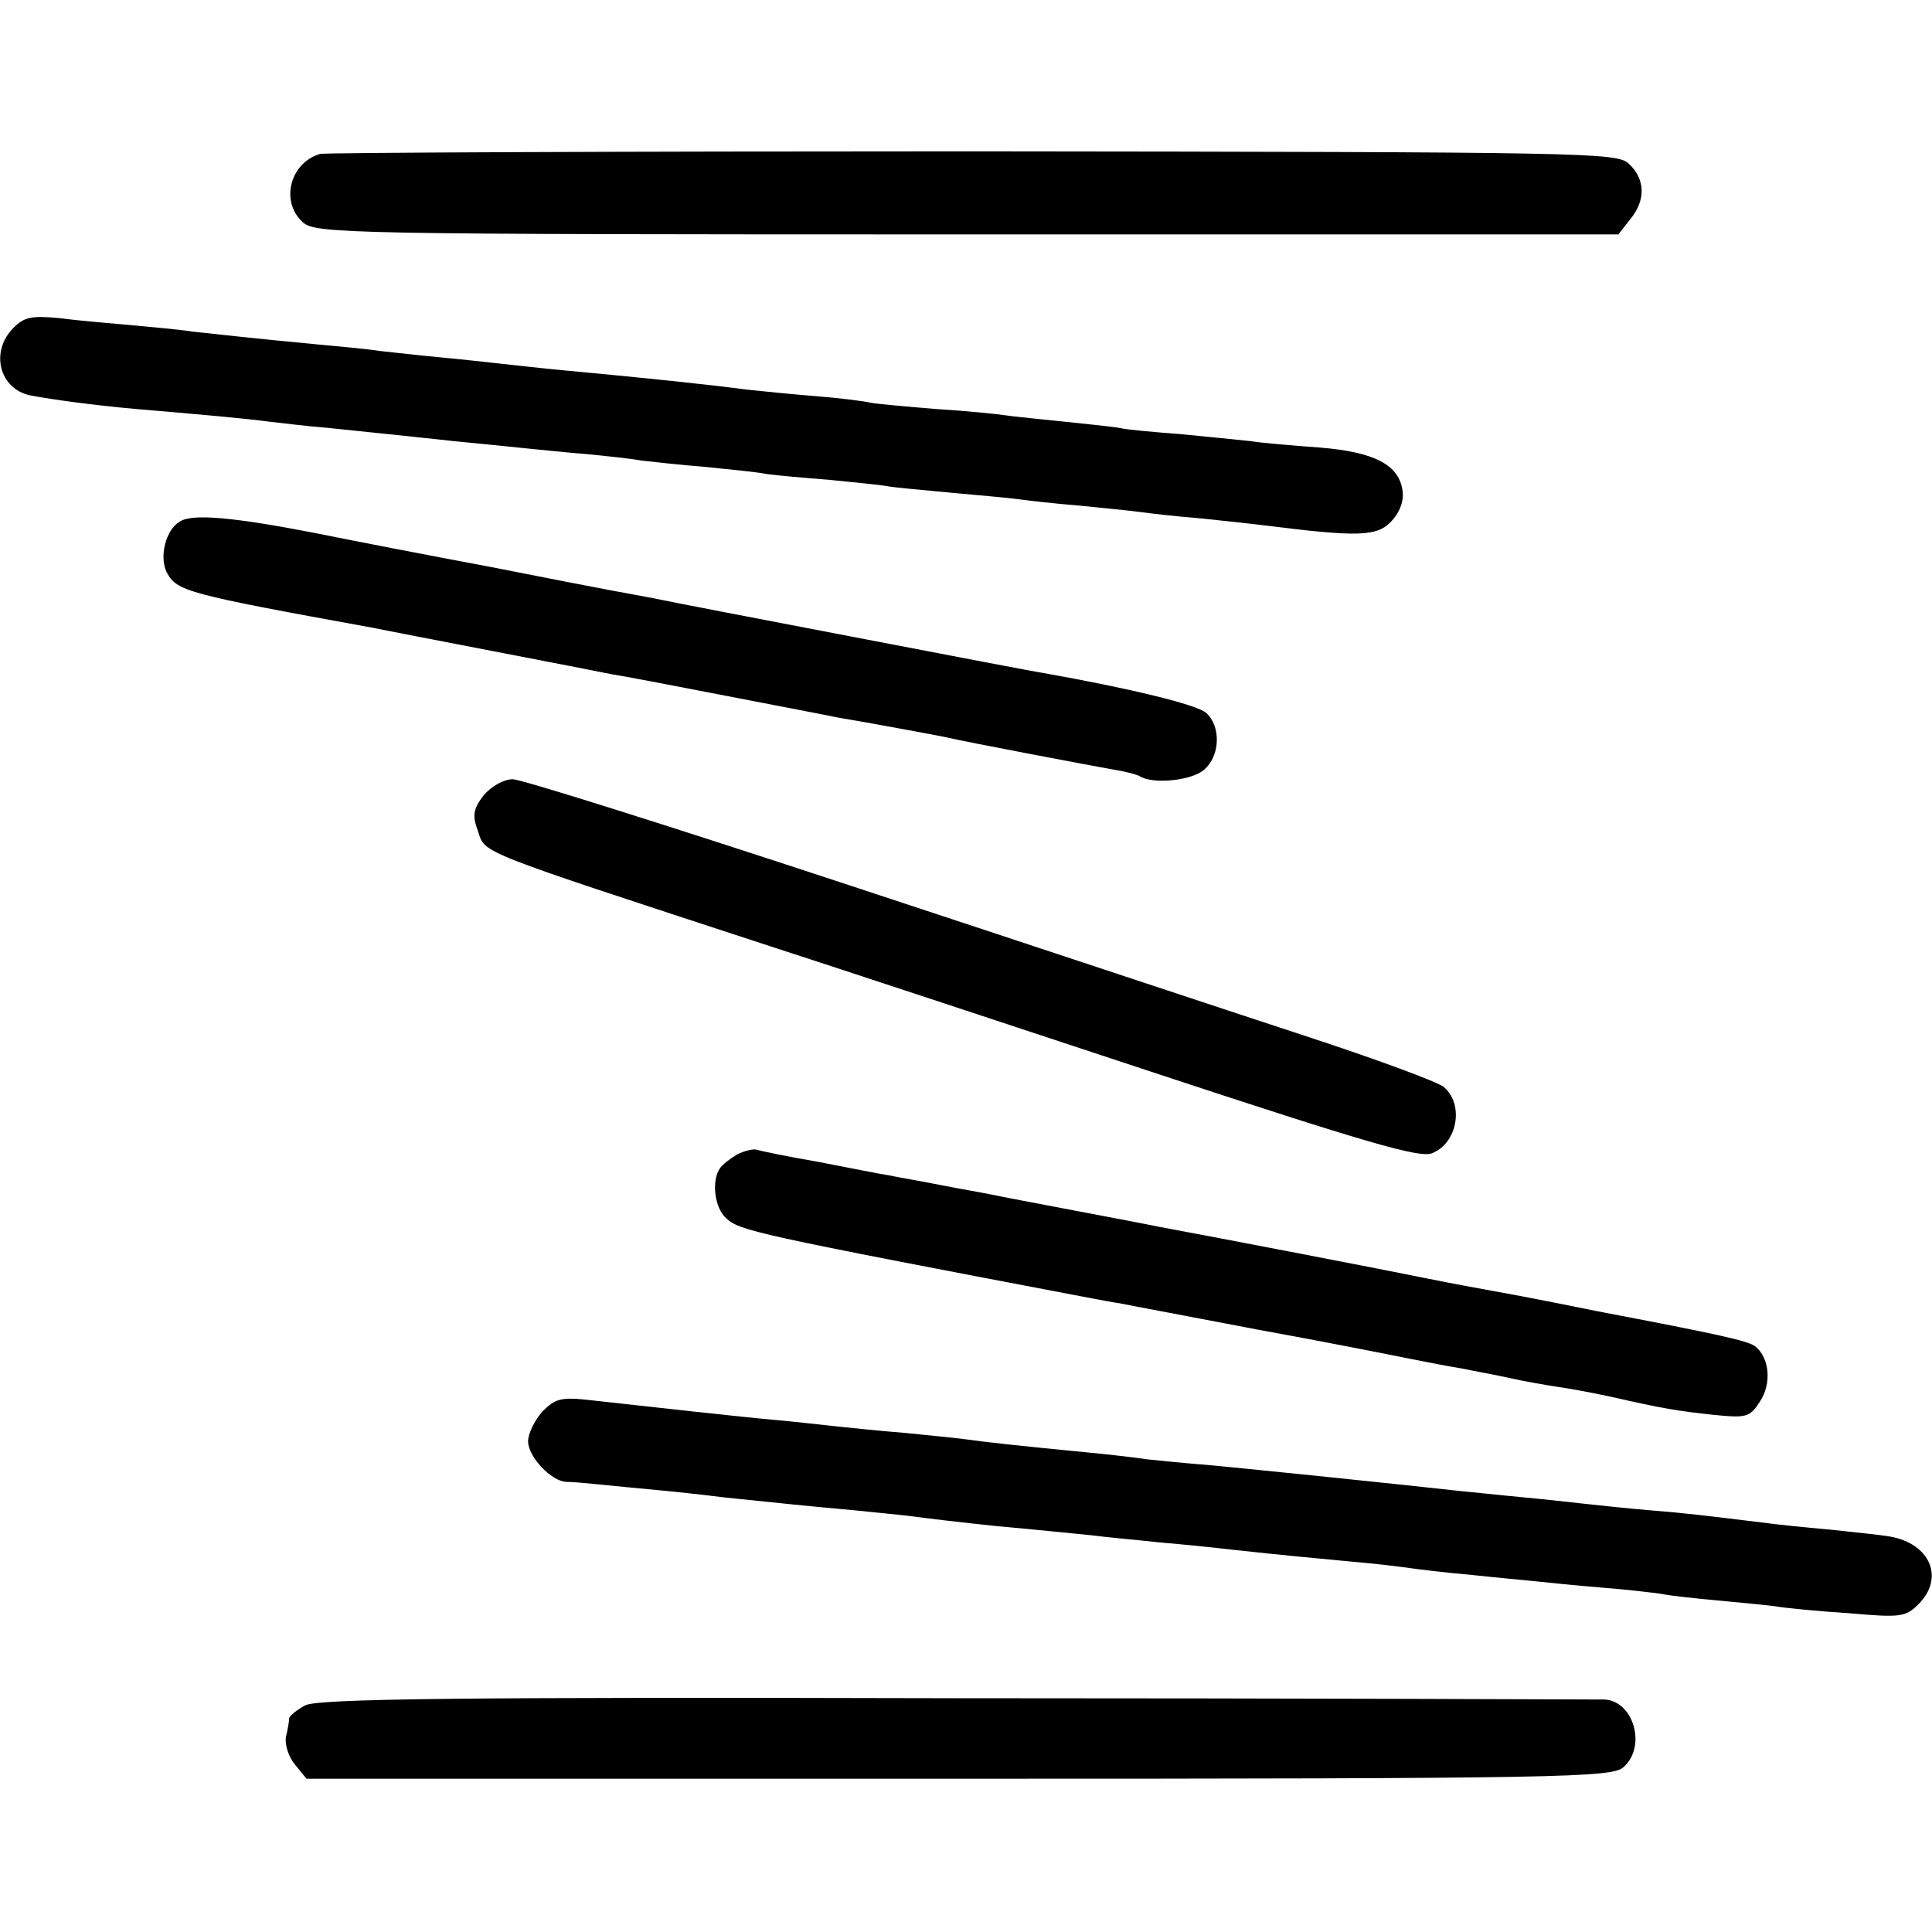
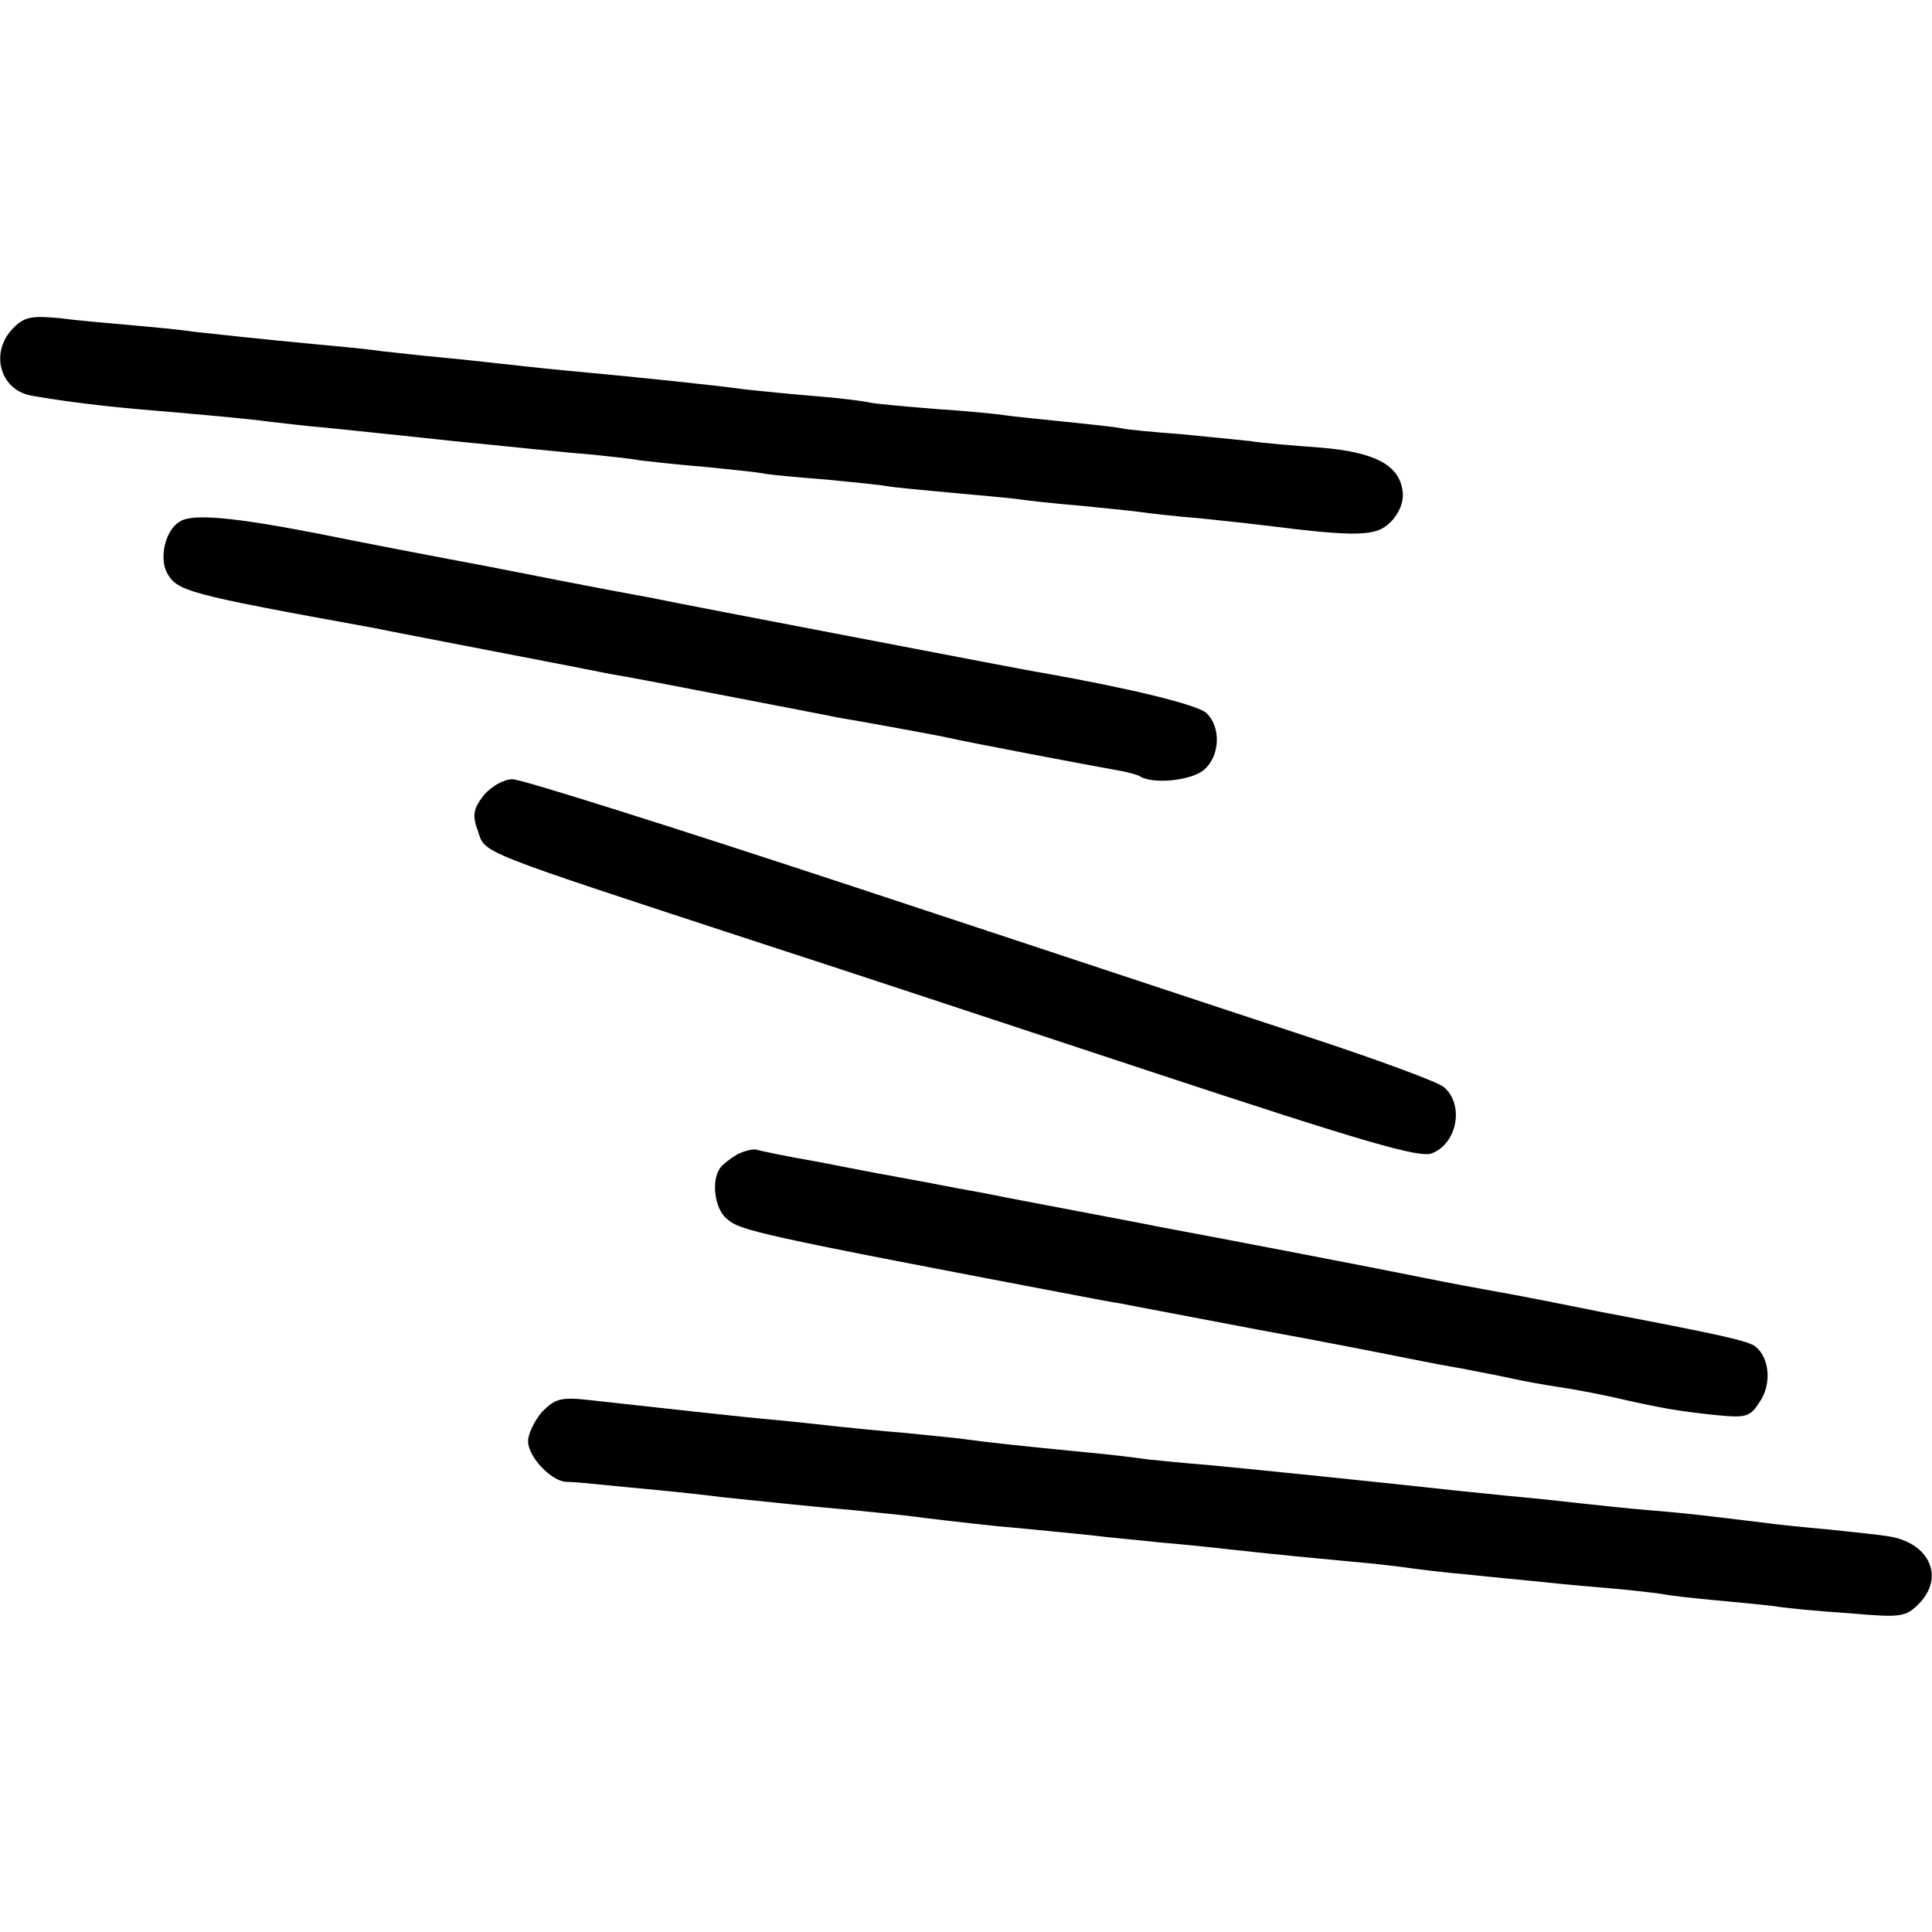
<svg xmlns="http://www.w3.org/2000/svg" version="1.0" width="300pt" height="300pt" viewBox="0 0 300 300" preserveAspectRatio="xMidYMid meet">
  <g transform="translate(0,300) scale(0.1,-0.1)" fill="#000000" stroke="none">
-     <path d="M497 2761 c-47 -14 -62 -74 -27 -106 20 -18 66 -19 1032 -19 l1011 0 18 23 c25 30 24 63 -2 87 -19 17 -59 18 -1020 19 -549 0 -1005 -2 -1012 -4z" />
    <path d="M21 2491 c-37 -37 -22 -95 26 -105 38 -7 97 -15 163 -21 95 -8 174 -15 210 -20 19 -2 58 -7 85 -9 28 -3 118 -12 200 -21 83 -8 175 -18 205 -20 30 -3 69 -7 85 -10 17 -2 62 -7 100 -10 39 -4 81 -8 95 -11 14 -2 58 -6 97 -9 40 -4 81 -8 91 -10 11 -2 55 -6 98 -10 43 -4 90 -8 104 -10 14 -2 57 -7 95 -10 39 -4 81 -8 95 -10 14 -2 57 -7 95 -10 39 -4 84 -9 100 -11 143 -18 172 -17 194 5 14 14 21 32 19 48 -5 41 -43 61 -128 68 -41 3 -90 7 -108 10 -19 2 -68 7 -110 11 -41 3 -83 7 -91 9 -9 2 -47 6 -86 10 -38 4 -80 8 -93 10 -12 2 -62 7 -110 10 -48 4 -94 8 -102 10 -8 2 -46 7 -85 10 -38 3 -86 8 -105 10 -61 8 -156 18 -285 30 -33 3 -76 8 -95 10 -19 2 -62 7 -95 10 -33 3 -76 8 -95 10 -19 3 -62 7 -95 10 -96 9 -158 16 -195 20 -19 3 -62 7 -95 10 -33 3 -83 7 -112 11 -44 4 -55 2 -72 -15z" />
    <path d="M279 2190 c-22 -13 -32 -55 -20 -79 16 -29 29 -33 321 -86 14 -3 97 -19 185 -36 88 -17 171 -33 185 -36 14 -2 93 -17 175 -33 83 -16 161 -31 175 -34 48 -8 145 -26 165 -30 39 -9 230 -45 264 -51 19 -3 38 -8 42 -11 21 -12 80 -6 99 11 25 22 26 67 3 88 -15 13 -118 38 -253 62 -14 2 -144 27 -290 55 -146 28 -287 55 -315 61 -27 5 -59 11 -70 13 -11 2 -94 18 -185 36 -91 17 -210 40 -264 51 -133 26 -198 32 -217 19z" />
    <path d="M751 1765 c-16 -21 -18 -31 -9 -55 12 -36 -8 -28 453 -179 99 -32 365 -120 592 -195 333 -110 416 -134 436 -127 40 15 51 76 19 103 -9 8 -107 44 -217 80 -110 36 -426 141 -702 232 -276 91 -513 166 -527 166 -14 0 -33 -11 -45 -25z" />
    <path d="M1144 1207 c-10 -6 -22 -15 -26 -21 -14 -20 -8 -63 10 -78 21 -19 41 -24 567 -124 11 -2 31 -6 45 -8 14 -3 111 -21 215 -41 105 -19 210 -40 235 -45 25 -5 61 -12 80 -15 19 -4 53 -10 75 -15 22 -5 57 -11 77 -14 21 -3 57 -10 80 -15 79 -18 103 -22 159 -28 51 -5 56 -4 72 21 18 27 15 67 -7 85 -11 9 -57 19 -246 55 -14 3 -50 10 -80 16 -30 6 -68 13 -85 16 -16 3 -61 11 -100 19 -58 12 -323 63 -415 80 -14 3 -72 14 -130 25 -58 11 -116 22 -130 25 -14 3 -50 9 -80 15 -30 6 -66 12 -80 15 -14 2 -63 12 -110 21 -47 8 -90 17 -96 19 -5 1 -19 -2 -30 -8z" />
-     <path d="M842 808 c-12 -14 -22 -34 -22 -46 0 -24 36 -62 59 -63 9 0 32 -2 51 -4 19 -2 61 -6 93 -9 32 -3 77 -8 100 -11 87 -9 134 -14 202 -20 39 -4 81 -8 95 -10 14 -2 72 -9 130 -15 58 -5 123 -12 145 -14 22 -3 69 -7 105 -11 36 -3 85 -8 110 -11 92 -10 127 -13 190 -19 36 -3 76 -8 90 -10 14 -2 54 -7 90 -10 36 -4 81 -8 100 -10 19 -2 67 -7 105 -10 39 -3 81 -8 95 -10 14 -3 53 -7 85 -10 33 -3 74 -7 90 -9 17 -3 69 -8 116 -11 80 -7 88 -6 108 14 41 41 18 94 -44 105 -17 3 -59 7 -95 11 -36 3 -83 8 -105 11 -91 11 -113 14 -175 19 -36 3 -81 8 -100 10 -19 2 -62 7 -95 10 -33 3 -78 8 -100 10 -80 9 -351 37 -399 41 -27 2 -65 6 -85 8 -20 3 -63 8 -96 11 -93 9 -158 16 -185 20 -14 2 -56 6 -95 10 -38 3 -86 8 -105 10 -19 2 -62 7 -95 10 -57 5 -181 19 -290 31 -44 5 -53 2 -73 -18z" />
-     <path d="M474 352 c-13 -7 -24 -16 -25 -20 0 -4 -2 -17 -5 -29 -2 -12 4 -31 14 -43 l18 -22 1013 0 c946 0 1014 2 1032 18 36 32 16 102 -29 105 -9 0 -462 2 -1005 2 -787 2 -993 -1 -1013 -11z" />
+     <path d="M842 808 c-12 -14 -22 -34 -22 -46 0 -24 36 -62 59 -63 9 0 32 -2 51 -4 19 -2 61 -6 93 -9 32 -3 77 -8 100 -11 87 -9 134 -14 202 -20 39 -4 81 -8 95 -10 14 -2 72 -9 130 -15 58 -5 123 -12 145 -14 22 -3 69 -7 105 -11 36 -3 85 -8 110 -11 92 -10 127 -13 190 -19 36 -3 76 -8 90 -10 14 -2 54 -7 90 -10 36 -4 81 -8 100 -10 19 -2 67 -7 105 -10 39 -3 81 -8 95 -10 14 -3 53 -7 85 -10 33 -3 74 -7 90 -9 17 -3 69 -8 116 -11 80 -7 88 -6 108 14 41 41 18 94 -44 105 -17 3 -59 7 -95 11 -36 3 -83 8 -105 11 -91 11 -113 14 -175 19 -36 3 -81 8 -100 10 -19 2 -62 7 -95 10 -33 3 -78 8 -100 10 -80 9 -351 37 -399 41 -27 2 -65 6 -85 8 -20 3 -63 8 -96 11 -93 9 -158 16 -185 20 -14 2 -56 6 -95 10 -38 3 -86 8 -105 10 -19 2 -62 7 -95 10 -57 5 -181 19 -290 31 -44 5 -53 2 -73 -18" />
  </g>
</svg>